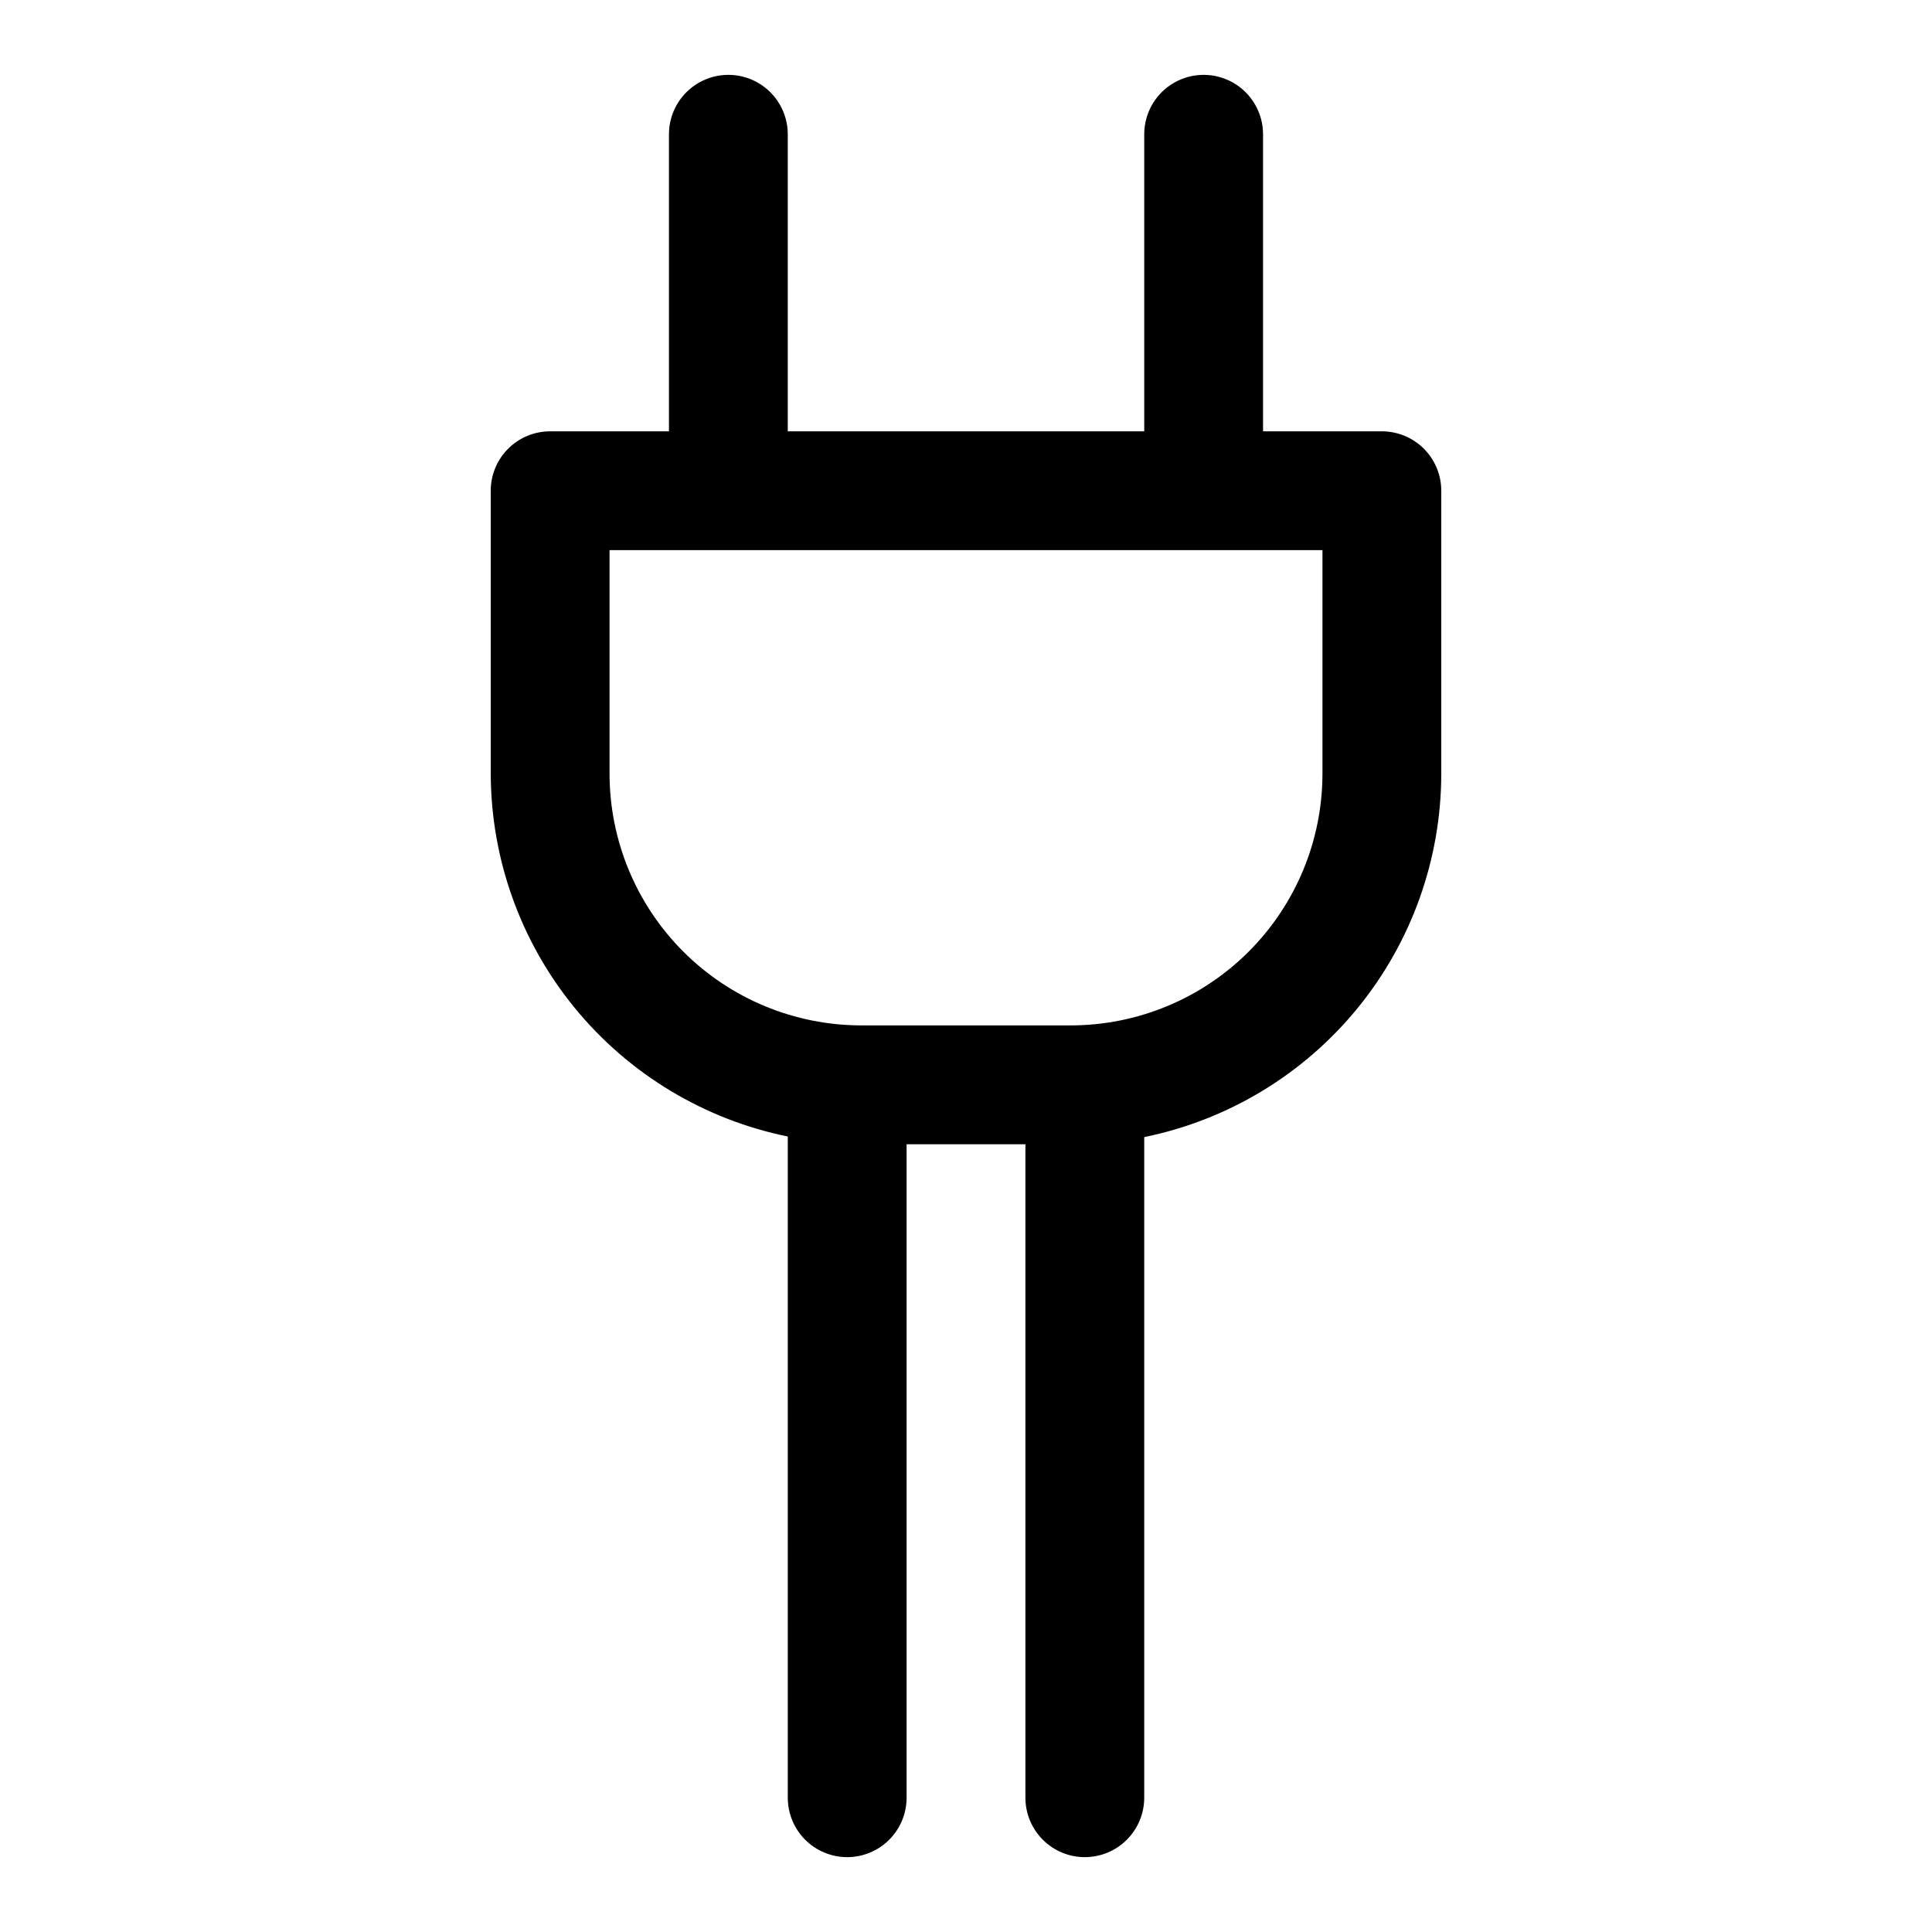
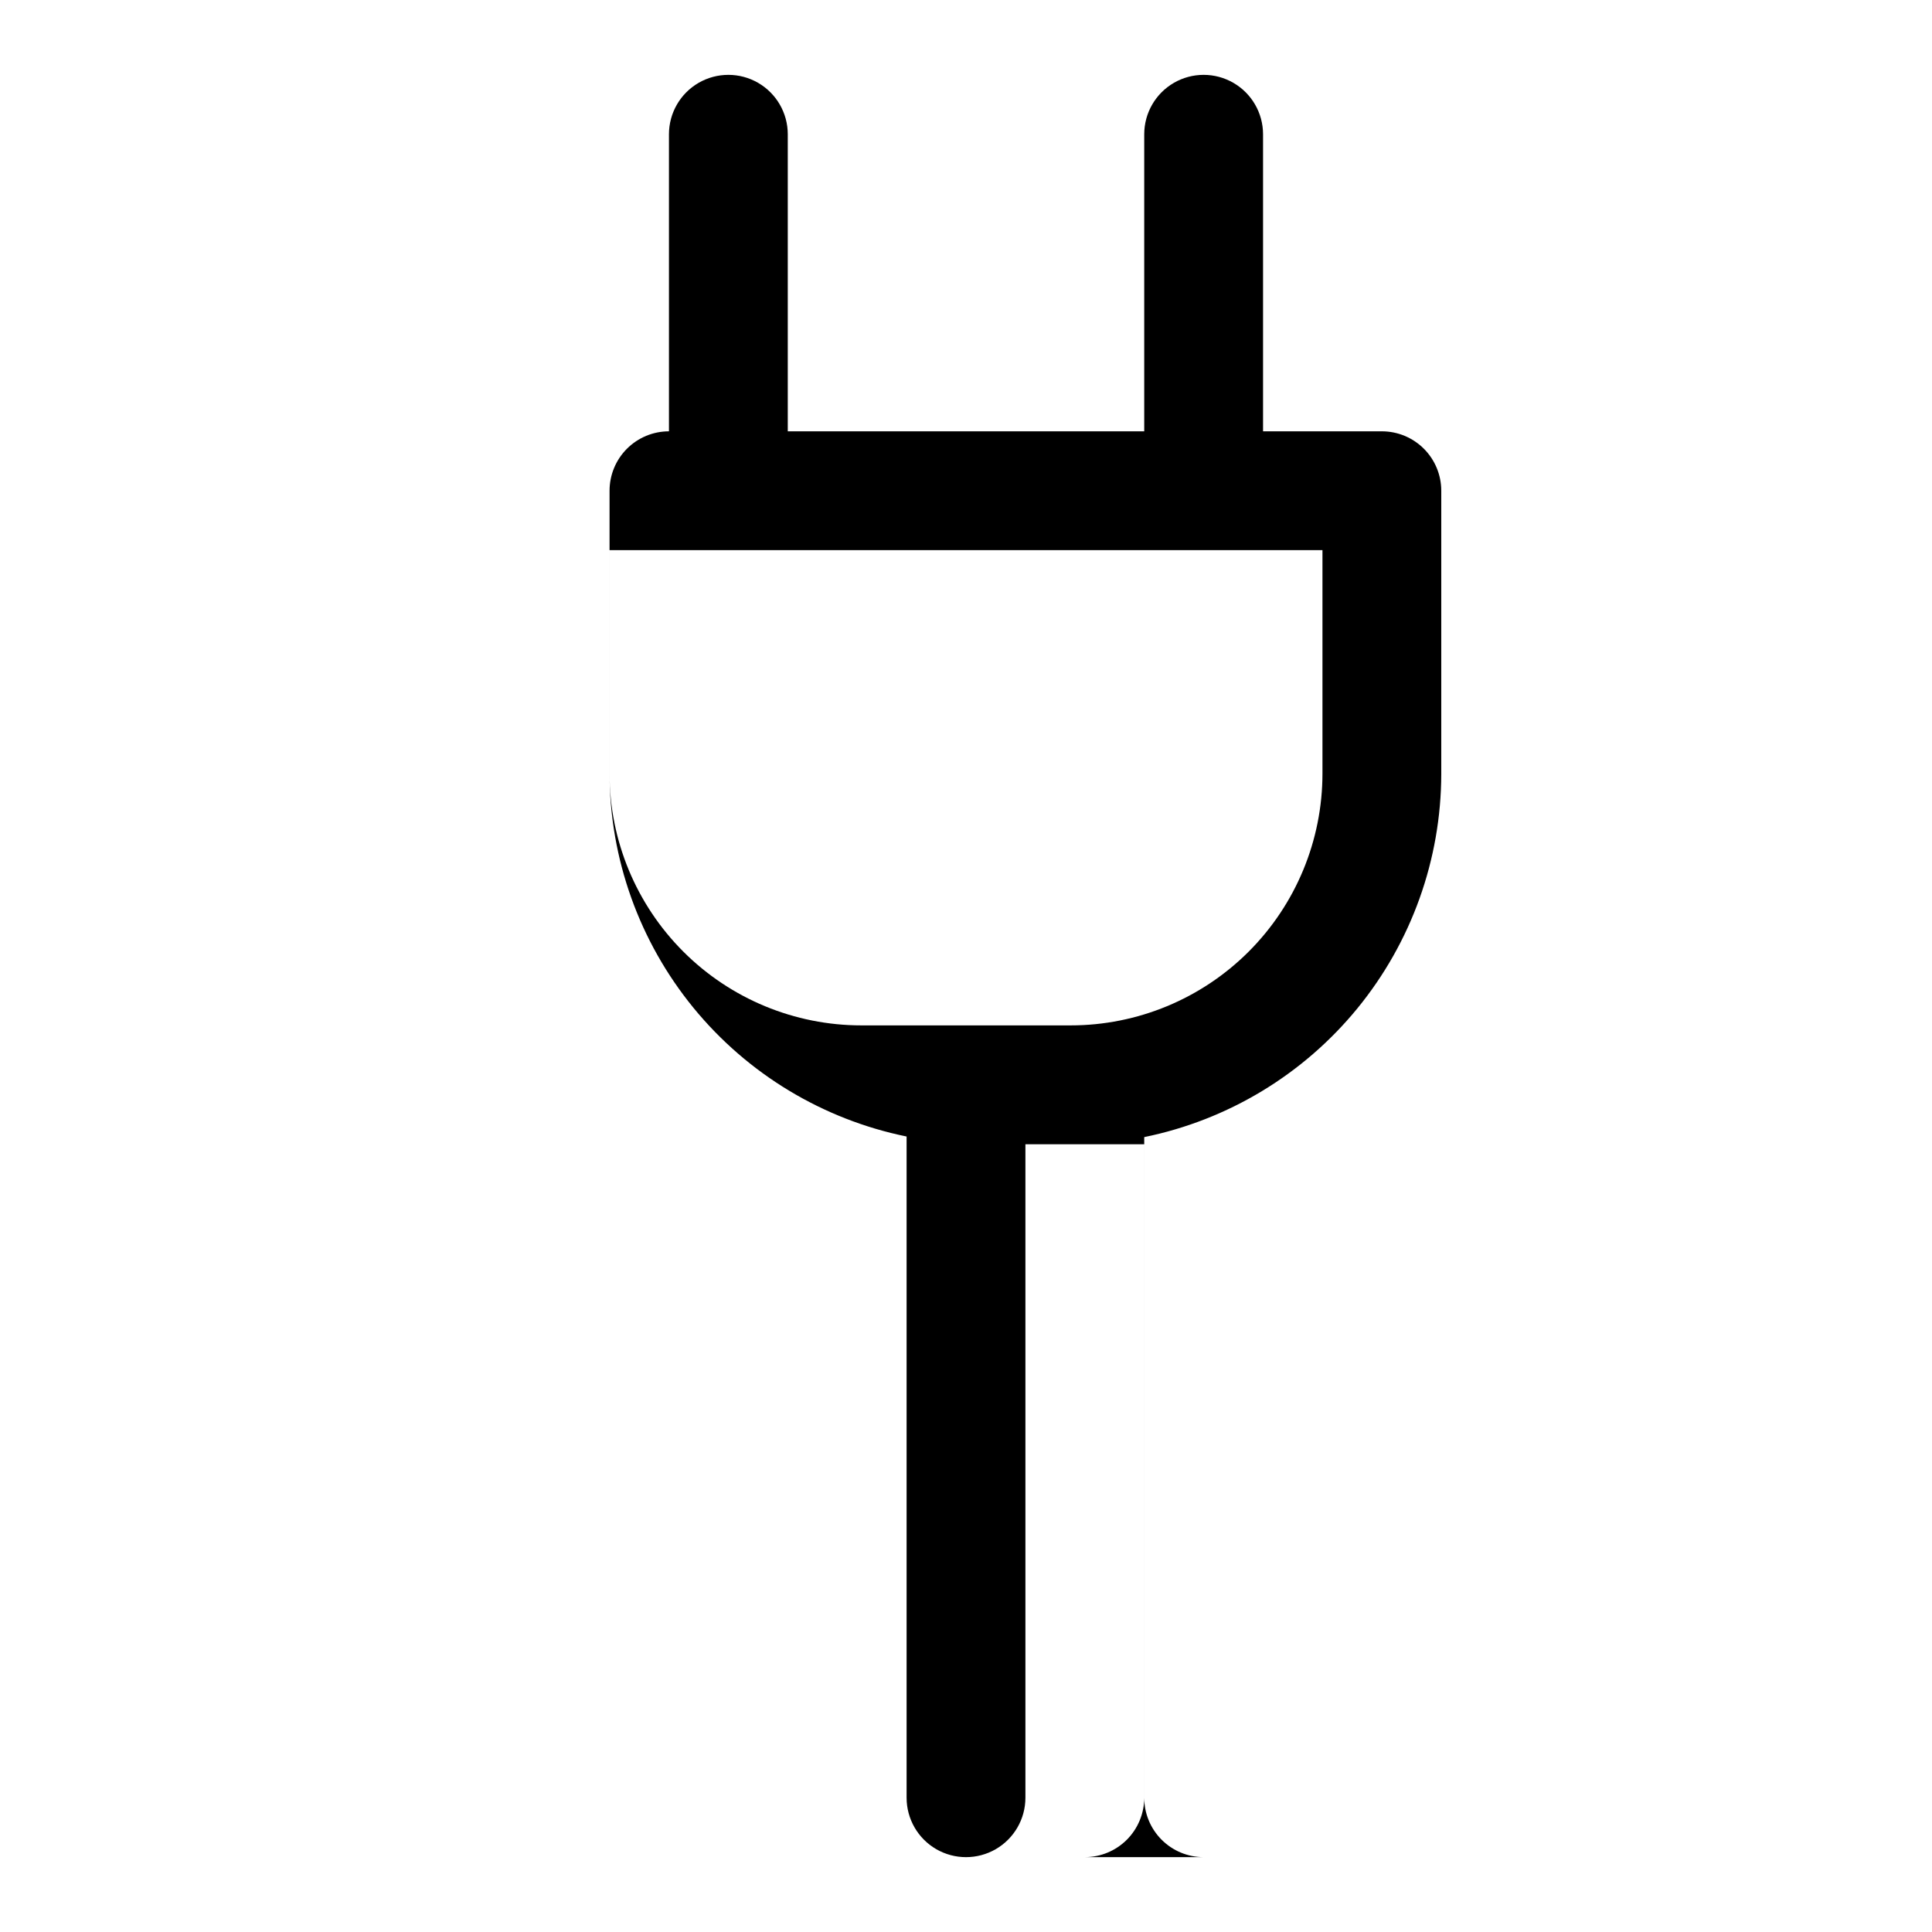
<svg xmlns="http://www.w3.org/2000/svg" fill="#000000" width="800px" height="800px" version="1.1" viewBox="144 144 512 512">
-   <path d="m431.49 636.16c4.176 0 8.18-1.66 11.133-4.613 2.949-2.953 4.609-6.957 4.609-11.133v-175.07c22.188-4.527 42.133-16.57 56.473-34.094 14.34-17.523 22.199-39.457 22.246-62.102v-75.098c0-4.176-1.656-8.18-4.609-11.133-2.953-2.953-6.957-4.613-11.133-4.613h-31.488v-78.719c0-5.625-3-10.824-7.871-13.637s-10.875-2.812-15.746 0c-4.871 2.812-7.871 8.012-7.871 13.637v78.719h-94.465v-78.719c0-5.625-3-10.824-7.871-13.637-4.871-2.812-10.871-2.812-15.746 0-4.871 2.812-7.871 8.012-7.871 13.637v78.719h-31.488c-4.176 0-8.18 1.66-11.133 4.613-2.953 2.953-4.609 6.957-4.609 11.133v74.941c0.051 22.645 7.906 44.578 22.246 62.102 14.34 17.523 34.289 29.566 56.473 34.094v175.23c0 5.625 3 10.824 7.871 13.637 4.871 2.812 10.875 2.812 15.746 0 4.871-2.812 7.871-8.012 7.871-13.637v-173.18h31.488v173.18c0 4.176 1.66 8.18 4.613 11.133 2.949 2.953 6.957 4.613 11.133 4.613zm-59.199-220.42c-17.703 0-34.684-7.031-47.203-19.551-12.52-12.52-19.551-29.5-19.551-47.203v-59.199h188.93v59.199c0 17.703-7.031 34.684-19.551 47.203-12.52 12.52-29.496 19.551-47.203 19.551z" />
+   <path d="m431.49 636.16c4.176 0 8.18-1.66 11.133-4.613 2.949-2.953 4.609-6.957 4.609-11.133v-175.07c22.188-4.527 42.133-16.57 56.473-34.094 14.34-17.523 22.199-39.457 22.246-62.102v-75.098c0-4.176-1.656-8.18-4.609-11.133-2.953-2.953-6.957-4.613-11.133-4.613h-31.488v-78.719c0-5.625-3-10.824-7.871-13.637s-10.875-2.812-15.746 0c-4.871 2.812-7.871 8.012-7.871 13.637v78.719h-94.465v-78.719c0-5.625-3-10.824-7.871-13.637-4.871-2.812-10.871-2.812-15.746 0-4.871 2.812-7.871 8.012-7.871 13.637v78.719c-4.176 0-8.18 1.66-11.133 4.613-2.953 2.953-4.609 6.957-4.609 11.133v74.941c0.051 22.645 7.906 44.578 22.246 62.102 14.34 17.523 34.289 29.566 56.473 34.094v175.23c0 5.625 3 10.824 7.871 13.637 4.871 2.812 10.875 2.812 15.746 0 4.871-2.812 7.871-8.012 7.871-13.637v-173.18h31.488v173.18c0 4.176 1.66 8.18 4.613 11.133 2.949 2.953 6.957 4.613 11.133 4.613zm-59.199-220.42c-17.703 0-34.684-7.031-47.203-19.551-12.52-12.52-19.551-29.5-19.551-47.203v-59.199h188.93v59.199c0 17.703-7.031 34.684-19.551 47.203-12.52 12.52-29.496 19.551-47.203 19.551z" />
</svg>